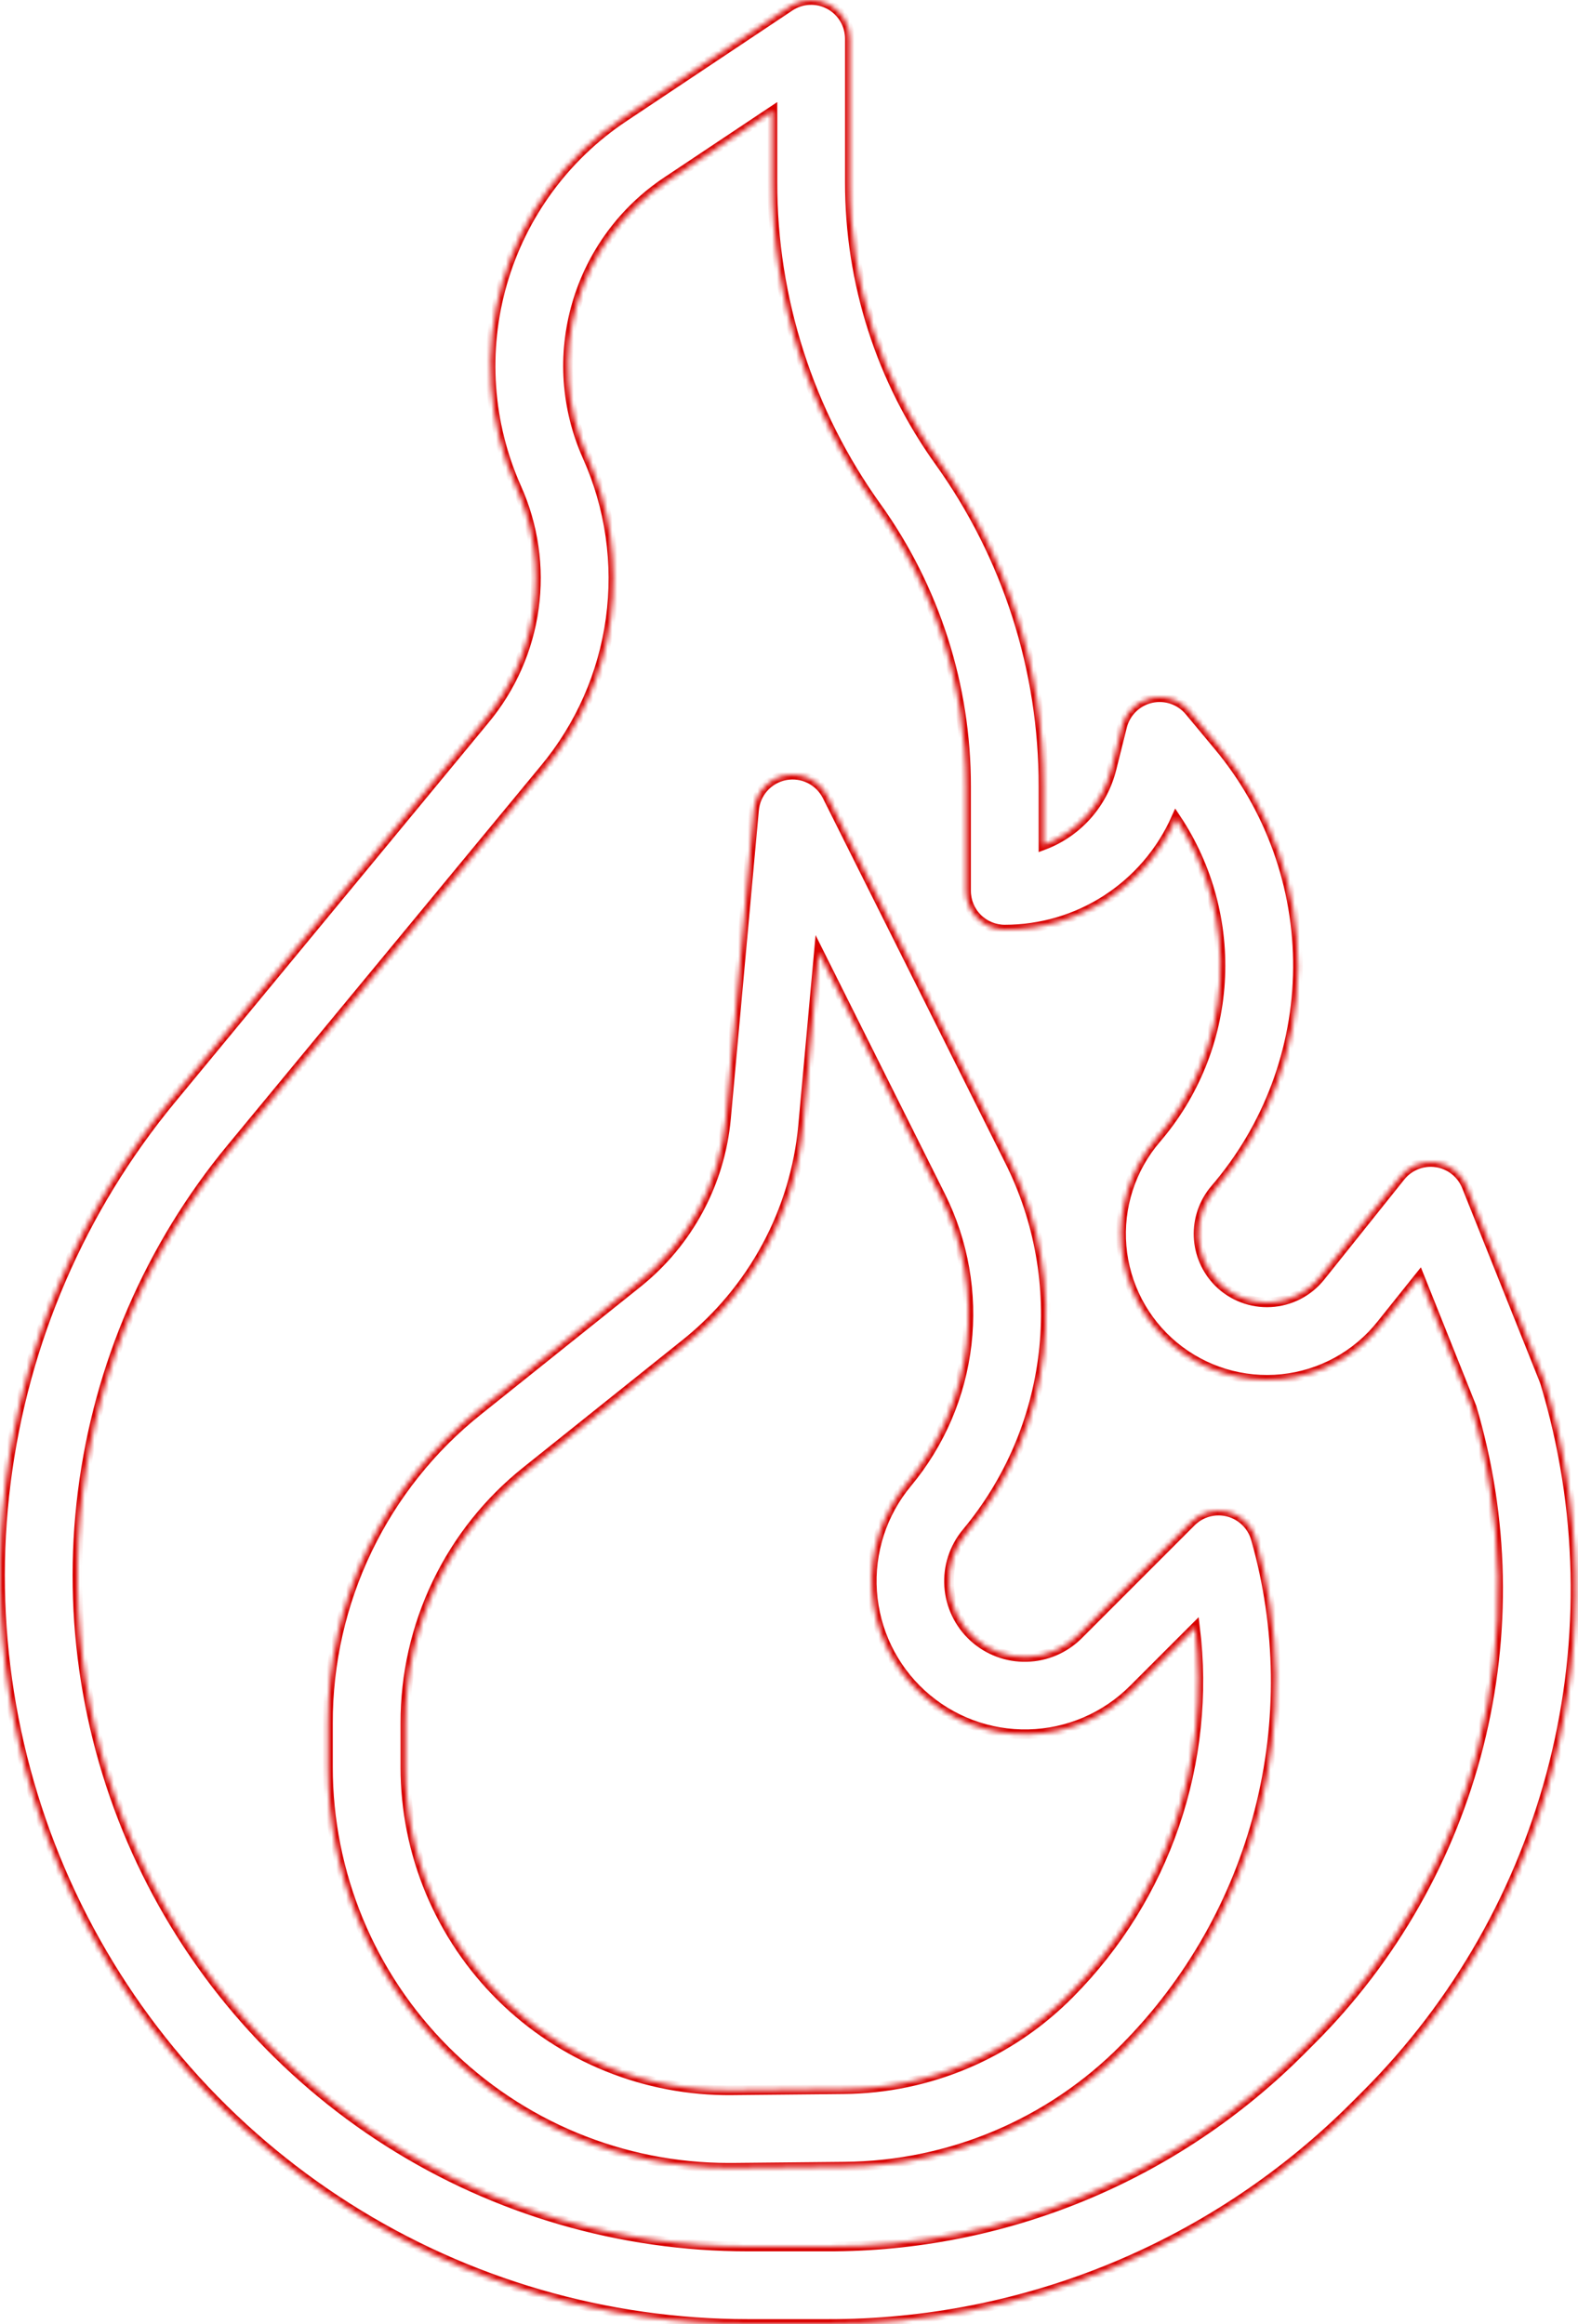
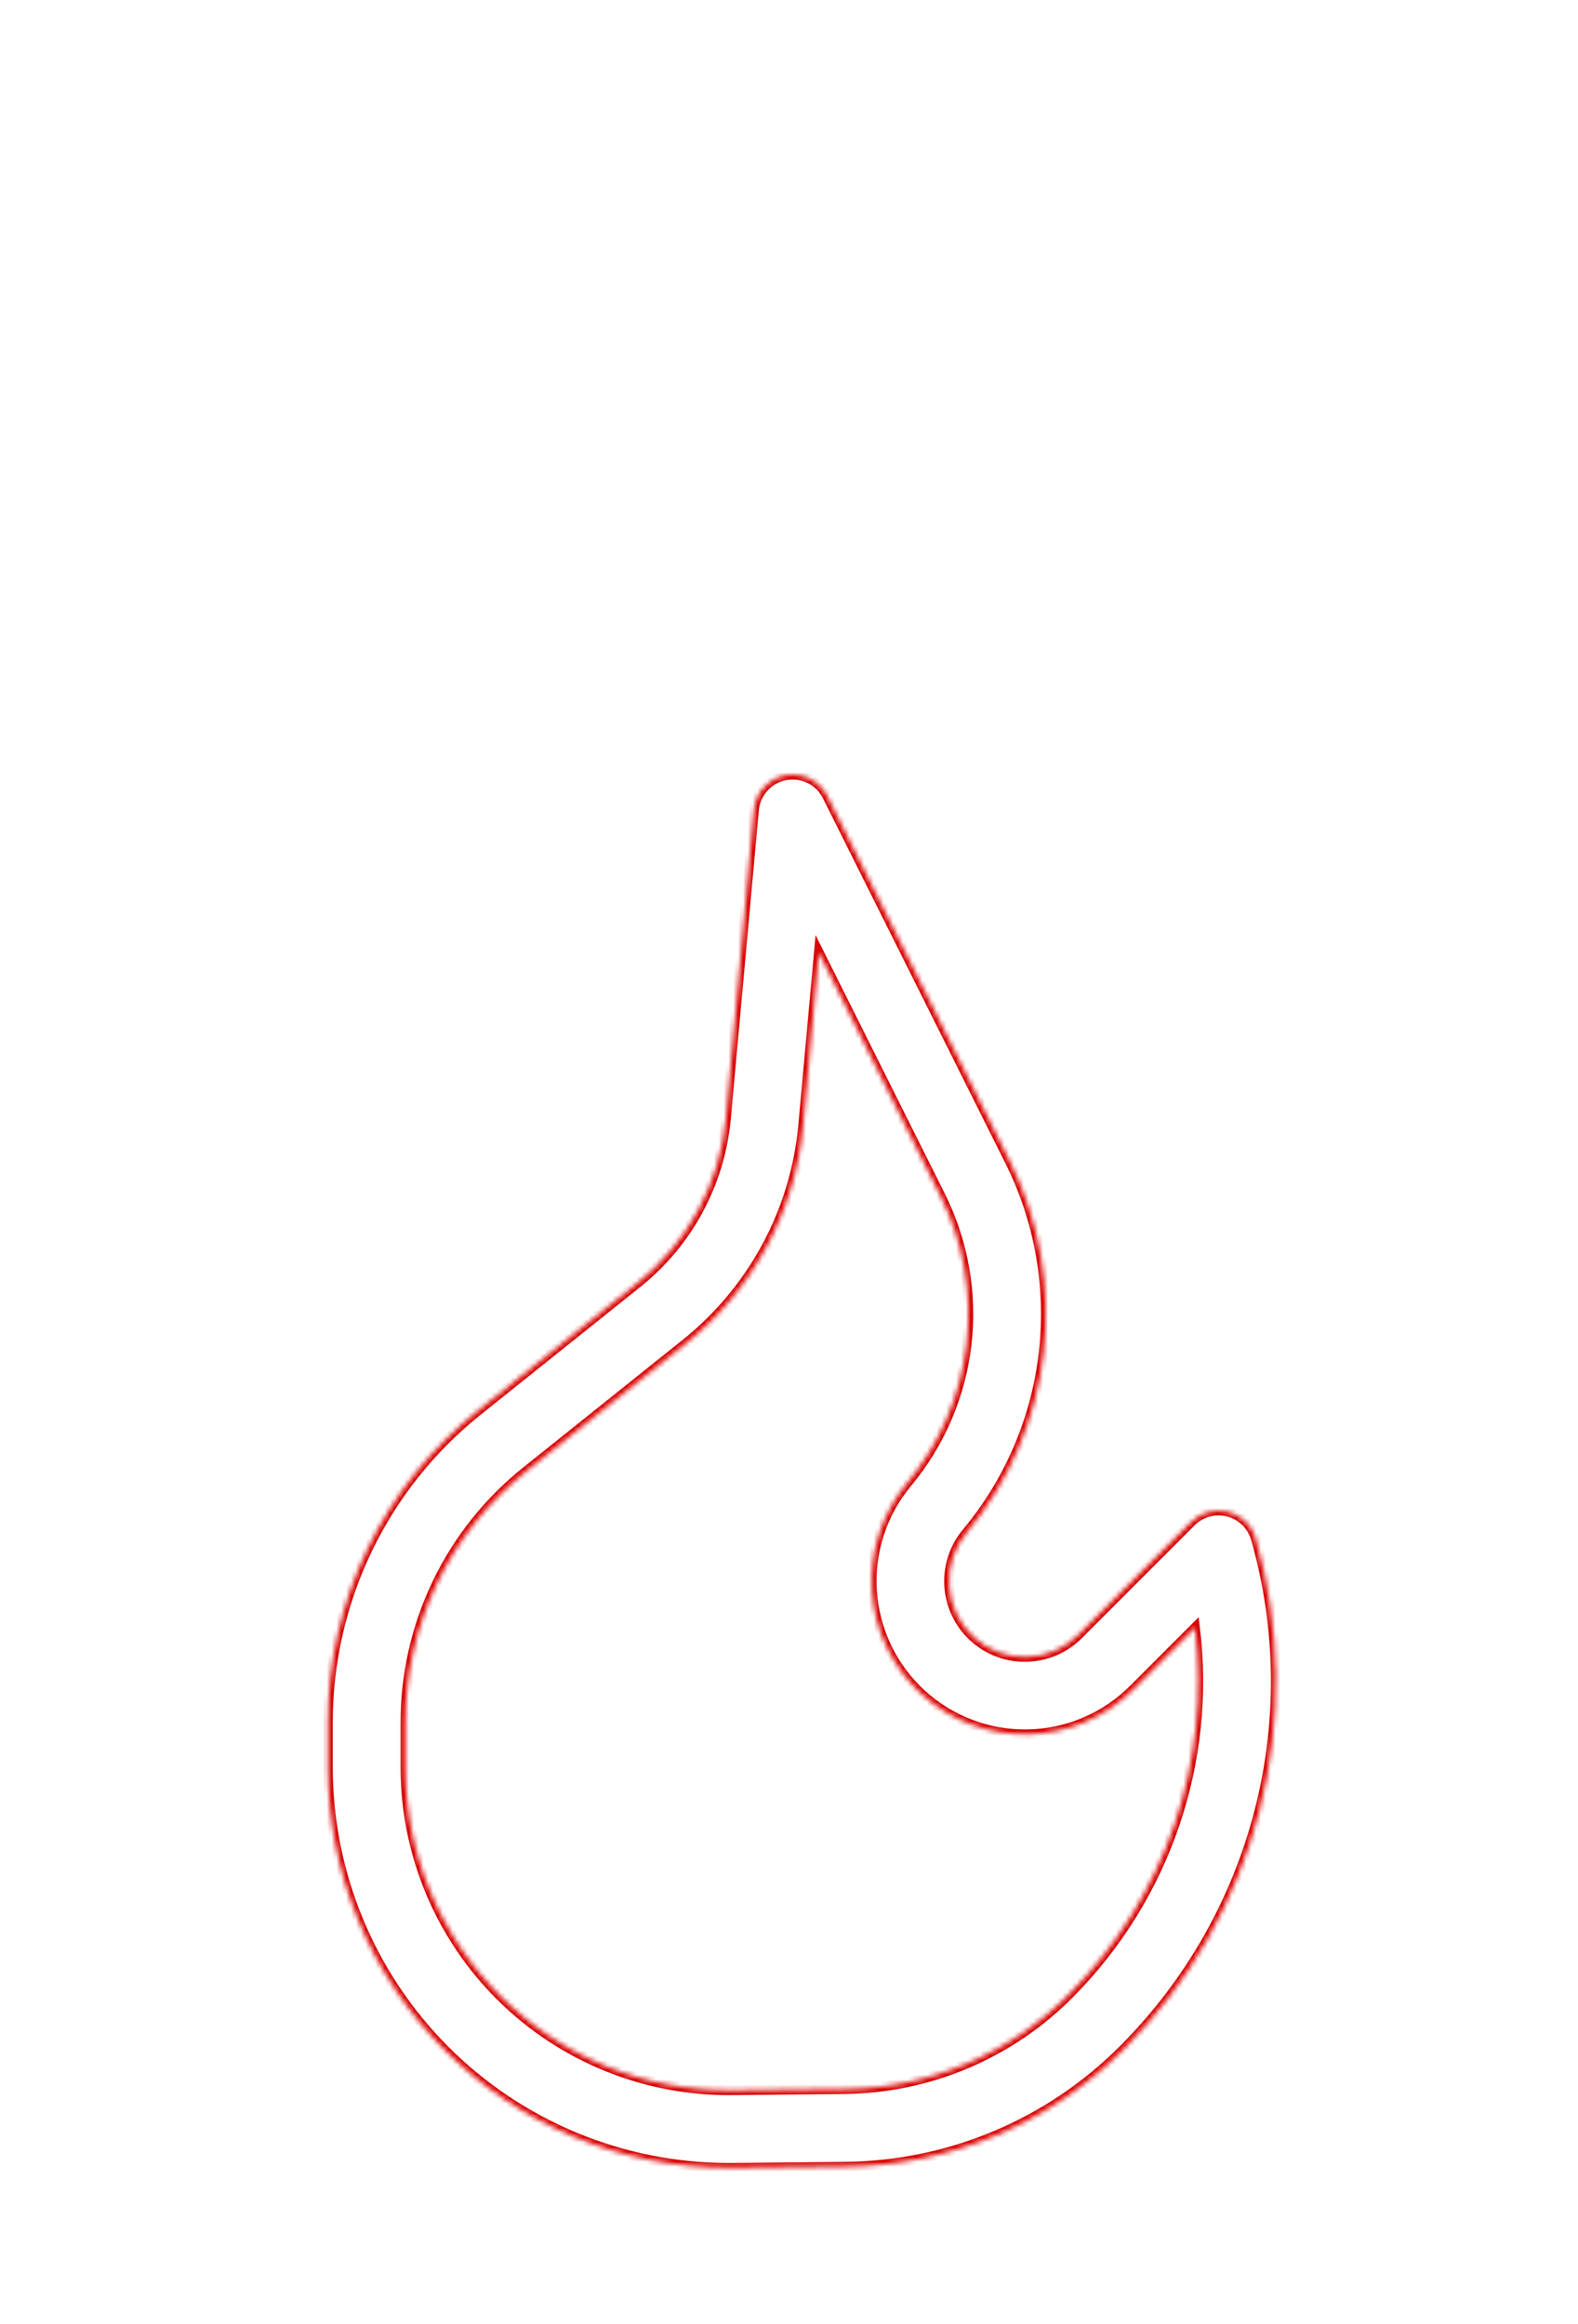
<svg xmlns="http://www.w3.org/2000/svg" width="326" height="480" viewBox="0 0 326 480" fill="none">
  <mask id="path-1-inside-1" fill="white">
-     <path d="M319.237 285.7C319.17 285.473 319.092 285.249 319.002 285.028L303.002 245.028C302.482 243.729 301.631 242.589 300.534 241.721C299.436 240.854 298.131 240.29 296.747 240.084C295.363 239.879 293.95 240.04 292.648 240.552C291.346 241.063 290.201 241.908 289.327 243L272.785 263.68C271.542 265.234 269.985 266.508 268.216 267.419C266.447 268.33 264.506 268.858 262.519 268.968C260.533 269.078 258.545 268.768 256.686 268.058C254.828 267.347 253.14 266.253 251.733 264.846C249.226 262.318 247.76 258.941 247.623 255.383C247.487 251.826 248.69 248.347 250.996 245.634C261.951 232.911 268.03 216.71 268.147 199.92C268.263 183.131 262.41 166.846 251.632 153.973L245.72 146.873C244.774 145.738 243.532 144.887 242.133 144.415C240.733 143.942 239.23 143.866 237.79 144.196C236.35 144.525 235.029 145.247 233.974 146.281C232.919 147.316 232.171 148.622 231.813 150.055L229.634 158.771C228.745 162.345 227.001 165.649 224.552 168.398C222.103 171.148 219.021 173.26 215.574 174.554V162.409C215.617 138.356 208.099 114.898 194.084 95.35C182.011 78.513 175.536 58.308 175.574 37.591V8C175.574 6.552 175.181 5.131 174.436 3.889C173.692 2.647 172.625 1.63 171.348 0.946C170.072 0.263 168.633 -0.061 167.187 0.009C165.741 0.079 164.34 0.541 163.136 1.344L128.936 24.144C116.766 32.223 107.855 44.355 103.786 58.384C99.717 72.413 100.754 87.43 106.713 100.767C110.208 108.558 111.447 117.174 110.289 125.634C109.13 134.094 105.62 142.06 100.159 148.624L35.395 227.024C16.723 249.627 4.867 277.075 1.208 306.164C-2.45 335.253 2.24 364.782 14.733 391.305C27.226 417.828 47.005 440.251 71.761 455.955C96.518 471.66 125.231 480 154.549 480H170.874C191.177 480.055 211.29 476.083 230.048 468.312C248.806 460.542 265.836 449.129 280.154 434.733L282.172 432.716C301.065 413.851 314.489 390.217 321.016 364.329C327.543 338.44 326.928 311.267 319.237 285.7ZM270.858 421.4L268.841 423.418C256.005 436.324 240.738 446.555 223.922 453.521C207.106 460.487 189.075 464.049 170.874 464H154.549C128.266 464 102.525 456.524 80.331 442.445C58.137 428.365 40.406 408.264 29.206 384.486C18.007 360.708 13.802 334.236 17.082 308.158C20.363 282.081 30.993 257.474 47.732 237.211L112.496 158.811C119.862 149.958 124.596 139.215 126.159 127.804C127.722 116.394 126.051 104.774 121.336 94.266C116.918 84.377 116.149 73.243 119.166 62.841C122.183 52.439 128.79 43.443 137.813 37.453L159.574 22.948V37.591C159.531 61.644 167.048 85.102 181.064 104.65C193.136 121.486 199.611 141.692 199.574 162.409V184C199.574 186.122 200.416 188.156 201.917 189.657C203.417 191.157 205.452 192 207.574 192C215.058 192.008 222.384 189.846 228.664 185.773C234.943 181.701 239.906 175.895 242.952 169.058C249.584 179.022 252.773 190.883 252.032 202.83C251.292 214.776 246.663 226.153 238.852 235.222C236.247 238.26 234.274 241.787 233.046 245.597C231.819 249.406 231.363 253.421 231.703 257.409C232.044 261.396 233.175 265.276 235.031 268.822C236.887 272.368 239.43 275.508 242.513 278.061C245.595 280.614 249.155 282.527 252.984 283.69C256.814 284.852 260.836 285.241 264.817 284.833C268.799 284.424 272.659 283.227 276.173 281.312C279.686 279.396 282.784 276.8 285.284 273.675L293.25 263.718L304.017 290.636C310.796 313.396 311.293 337.567 305.456 360.587C299.618 383.607 287.663 404.62 270.858 421.4Z" />
    <path d="M253.753 312.256C252.404 311.906 250.988 311.914 249.644 312.28C248.299 312.646 247.074 313.357 246.09 314.343L222.816 337.618C219.97 340.482 216.128 342.135 212.092 342.233C208.056 342.331 204.138 340.866 201.157 338.144C198.175 335.422 196.361 331.653 196.092 327.625C195.824 323.597 197.122 319.621 199.716 316.527C208.492 305.996 214.008 293.135 215.589 279.518C217.169 265.901 214.746 252.118 208.616 239.857L170.899 164.422C170.121 162.865 168.856 161.605 167.297 160.832C165.738 160.059 163.969 159.815 162.259 160.138C160.549 160.46 158.991 161.332 157.821 162.62C156.651 163.908 155.933 165.543 155.776 167.276L149.976 231.076C149.365 237.651 147.438 244.037 144.312 249.853C141.185 255.669 136.921 260.798 131.774 264.935L98.801 291.313C89.089 299.044 81.252 308.872 75.875 320.06C70.497 331.248 67.719 343.507 67.749 355.92V365C67.749 375.865 69.889 386.624 74.047 396.662C78.205 406.701 84.3 415.822 91.983 423.505C99.666 431.187 108.787 437.282 118.826 441.439C128.864 445.597 139.623 447.737 150.489 447.737C150.759 447.737 151.031 447.737 151.304 447.737L174.422 447.509C196.197 447.347 217.02 438.555 232.322 423.062L232.4 422.984C245.836 409.428 255.422 392.541 260.174 374.056C264.925 355.571 264.672 336.154 259.439 317.8C259.055 316.461 258.329 315.245 257.332 314.272C256.335 313.3 255.101 312.605 253.753 312.256ZM221.065 411.683L220.972 411.776C208.627 424.276 191.828 431.37 174.261 431.5L151.143 431.728C142.324 431.815 133.576 430.153 125.403 426.839C117.231 423.524 109.796 418.623 103.529 412.418C97.262 406.214 92.287 398.828 88.891 390.689C85.496 382.55 83.747 373.819 83.746 365V355.92C83.722 345.907 85.963 336.019 90.3 326.995C94.638 317.971 100.959 310.044 108.793 303.808L141.766 277.429C148.594 271.943 154.25 265.141 158.399 257.426C162.547 249.712 165.102 241.242 165.914 232.521L169.168 196.731L194.309 247.013C199.048 256.492 200.921 267.146 199.699 277.673C198.477 288.2 194.213 298.143 187.429 306.284C182.214 312.542 179.612 320.571 180.166 328.699C180.72 336.826 184.386 344.428 190.401 349.921C196.417 355.415 204.319 358.377 212.464 358.193C220.608 358.009 228.368 354.691 234.129 348.931L246.888 336.172C248.565 349.891 247.114 363.813 242.641 376.891C238.169 389.969 230.792 401.864 221.065 411.683Z" />
  </mask>
-   <path d="M319.237 285.7C319.17 285.473 319.092 285.249 319.002 285.028L303.002 245.028C302.482 243.729 301.631 242.589 300.534 241.721C299.436 240.854 298.131 240.29 296.747 240.084C295.363 239.879 293.95 240.04 292.648 240.552C291.346 241.063 290.201 241.908 289.327 243L272.785 263.68C271.542 265.234 269.985 266.508 268.216 267.419C266.447 268.33 264.506 268.858 262.519 268.968C260.533 269.078 258.545 268.768 256.686 268.058C254.828 267.347 253.14 266.253 251.733 264.846C249.226 262.318 247.76 258.941 247.623 255.383C247.487 251.826 248.69 248.347 250.996 245.634C261.951 232.911 268.03 216.71 268.147 199.92C268.263 183.131 262.41 166.846 251.632 153.973L245.72 146.873C244.774 145.738 243.532 144.887 242.133 144.415C240.733 143.942 239.23 143.866 237.79 144.196C236.35 144.525 235.029 145.247 233.974 146.281C232.919 147.316 232.171 148.622 231.813 150.055L229.634 158.771C228.745 162.345 227.001 165.649 224.552 168.398C222.103 171.148 219.021 173.26 215.574 174.554V162.409C215.617 138.356 208.099 114.898 194.084 95.35C182.011 78.513 175.536 58.308 175.574 37.591V8C175.574 6.552 175.181 5.131 174.436 3.889C173.692 2.647 172.625 1.63 171.348 0.946C170.072 0.263 168.633 -0.061 167.187 0.009C165.741 0.079 164.34 0.541 163.136 1.344L128.936 24.144C116.766 32.223 107.855 44.355 103.786 58.384C99.717 72.413 100.754 87.43 106.713 100.767C110.208 108.558 111.447 117.174 110.289 125.634C109.13 134.094 105.62 142.06 100.159 148.624L35.395 227.024C16.723 249.627 4.867 277.075 1.208 306.164C-2.45 335.253 2.24 364.782 14.733 391.305C27.226 417.828 47.005 440.251 71.761 455.955C96.518 471.66 125.231 480 154.549 480H170.874C191.177 480.055 211.29 476.083 230.048 468.312C248.806 460.542 265.836 449.129 280.154 434.733L282.172 432.716C301.065 413.851 314.489 390.217 321.016 364.329C327.543 338.44 326.928 311.267 319.237 285.7ZM270.858 421.4L268.841 423.418C256.005 436.324 240.738 446.555 223.922 453.521C207.106 460.487 189.075 464.049 170.874 464H154.549C128.266 464 102.525 456.524 80.331 442.445C58.137 428.365 40.406 408.264 29.206 384.486C18.007 360.708 13.802 334.236 17.082 308.158C20.363 282.081 30.993 257.474 47.732 237.211L112.496 158.811C119.862 149.958 124.596 139.215 126.159 127.804C127.722 116.394 126.051 104.774 121.336 94.266C116.918 84.377 116.149 73.243 119.166 62.841C122.183 52.439 128.79 43.443 137.813 37.453L159.574 22.948V37.591C159.531 61.644 167.048 85.102 181.064 104.65C193.136 121.486 199.611 141.692 199.574 162.409V184C199.574 186.122 200.416 188.156 201.917 189.657C203.417 191.157 205.452 192 207.574 192C215.058 192.008 222.384 189.846 228.664 185.773C234.943 181.701 239.906 175.895 242.952 169.058C249.584 179.022 252.773 190.883 252.032 202.83C251.292 214.776 246.663 226.153 238.852 235.222C236.247 238.26 234.274 241.787 233.046 245.597C231.819 249.406 231.363 253.421 231.703 257.409C232.044 261.396 233.175 265.276 235.031 268.822C236.887 272.368 239.43 275.508 242.513 278.061C245.595 280.614 249.155 282.527 252.984 283.69C256.814 284.852 260.836 285.241 264.817 284.833C268.799 284.424 272.659 283.227 276.173 281.312C279.686 279.396 282.784 276.8 285.284 273.675L293.25 263.718L304.017 290.636C310.796 313.396 311.293 337.567 305.456 360.587C299.618 383.607 287.663 404.62 270.858 421.4Z" stroke="#D90201" stroke-width="2" mask="url(#path-1-inside-1)" />
+   <path d="M319.237 285.7C319.17 285.473 319.092 285.249 319.002 285.028L303.002 245.028C302.482 243.729 301.631 242.589 300.534 241.721C299.436 240.854 298.131 240.29 296.747 240.084C295.363 239.879 293.95 240.04 292.648 240.552C291.346 241.063 290.201 241.908 289.327 243L272.785 263.68C271.542 265.234 269.985 266.508 268.216 267.419C266.447 268.33 264.506 268.858 262.519 268.968C260.533 269.078 258.545 268.768 256.686 268.058C254.828 267.347 253.14 266.253 251.733 264.846C249.226 262.318 247.76 258.941 247.623 255.383C247.487 251.826 248.69 248.347 250.996 245.634C261.951 232.911 268.03 216.71 268.147 199.92C268.263 183.131 262.41 166.846 251.632 153.973L245.72 146.873C244.774 145.738 243.532 144.887 242.133 144.415C240.733 143.942 239.23 143.866 237.79 144.196C236.35 144.525 235.029 145.247 233.974 146.281C232.919 147.316 232.171 148.622 231.813 150.055L229.634 158.771C228.745 162.345 227.001 165.649 224.552 168.398C222.103 171.148 219.021 173.26 215.574 174.554V162.409C215.617 138.356 208.099 114.898 194.084 95.35C182.011 78.513 175.536 58.308 175.574 37.591V8C175.574 6.552 175.181 5.131 174.436 3.889C173.692 2.647 172.625 1.63 171.348 0.946C170.072 0.263 168.633 -0.061 167.187 0.009C165.741 0.079 164.34 0.541 163.136 1.344L128.936 24.144C116.766 32.223 107.855 44.355 103.786 58.384C99.717 72.413 100.754 87.43 106.713 100.767C110.208 108.558 111.447 117.174 110.289 125.634C109.13 134.094 105.62 142.06 100.159 148.624L35.395 227.024C16.723 249.627 4.867 277.075 1.208 306.164C-2.45 335.253 2.24 364.782 14.733 391.305C27.226 417.828 47.005 440.251 71.761 455.955C96.518 471.66 125.231 480 154.549 480H170.874C191.177 480.055 211.29 476.083 230.048 468.312C248.806 460.542 265.836 449.129 280.154 434.733L282.172 432.716C301.065 413.851 314.489 390.217 321.016 364.329C327.543 338.44 326.928 311.267 319.237 285.7ZM270.858 421.4L268.841 423.418C256.005 436.324 240.738 446.555 223.922 453.521C207.106 460.487 189.075 464.049 170.874 464H154.549C128.266 464 102.525 456.524 80.331 442.445C58.137 428.365 40.406 408.264 29.206 384.486C18.007 360.708 13.802 334.236 17.082 308.158C20.363 282.081 30.993 257.474 47.732 237.211L112.496 158.811C119.862 149.958 124.596 139.215 126.159 127.804C127.722 116.394 126.051 104.774 121.336 94.266C116.918 84.377 116.149 73.243 119.166 62.841C122.183 52.439 128.79 43.443 137.813 37.453L159.574 22.948V37.591C159.531 61.644 167.048 85.102 181.064 104.65C193.136 121.486 199.611 141.692 199.574 162.409V184C203.417 191.157 205.452 192 207.574 192C215.058 192.008 222.384 189.846 228.664 185.773C234.943 181.701 239.906 175.895 242.952 169.058C249.584 179.022 252.773 190.883 252.032 202.83C251.292 214.776 246.663 226.153 238.852 235.222C236.247 238.26 234.274 241.787 233.046 245.597C231.819 249.406 231.363 253.421 231.703 257.409C232.044 261.396 233.175 265.276 235.031 268.822C236.887 272.368 239.43 275.508 242.513 278.061C245.595 280.614 249.155 282.527 252.984 283.69C256.814 284.852 260.836 285.241 264.817 284.833C268.799 284.424 272.659 283.227 276.173 281.312C279.686 279.396 282.784 276.8 285.284 273.675L293.25 263.718L304.017 290.636C310.796 313.396 311.293 337.567 305.456 360.587C299.618 383.607 287.663 404.62 270.858 421.4Z" stroke="#D90201" stroke-width="2" mask="url(#path-1-inside-1)" />
  <path d="M253.753 312.256C252.404 311.906 250.988 311.914 249.644 312.28C248.299 312.646 247.074 313.357 246.09 314.343L222.816 337.618C219.97 340.482 216.128 342.135 212.092 342.233C208.056 342.331 204.138 340.866 201.157 338.144C198.175 335.422 196.361 331.653 196.092 327.625C195.824 323.597 197.122 319.621 199.716 316.527C208.492 305.996 214.008 293.135 215.589 279.518C217.169 265.901 214.746 252.118 208.616 239.857L170.899 164.422C170.121 162.865 168.856 161.605 167.297 160.832C165.738 160.059 163.969 159.815 162.259 160.138C160.549 160.46 158.991 161.332 157.821 162.62C156.651 163.908 155.933 165.543 155.776 167.276L149.976 231.076C149.365 237.651 147.438 244.037 144.312 249.853C141.185 255.669 136.921 260.798 131.774 264.935L98.801 291.313C89.089 299.044 81.252 308.872 75.875 320.06C70.497 331.248 67.719 343.507 67.749 355.92V365C67.749 375.865 69.889 386.624 74.047 396.662C78.205 406.701 84.3 415.822 91.983 423.505C99.666 431.187 108.787 437.282 118.826 441.439C128.864 445.597 139.623 447.737 150.489 447.737C150.759 447.737 151.031 447.737 151.304 447.737L174.422 447.509C196.197 447.347 217.02 438.555 232.322 423.062L232.4 422.984C245.836 409.428 255.422 392.541 260.174 374.056C264.925 355.571 264.672 336.154 259.439 317.8C259.055 316.461 258.329 315.245 257.332 314.272C256.335 313.3 255.101 312.605 253.753 312.256ZM221.065 411.683L220.972 411.776C208.627 424.276 191.828 431.37 174.261 431.5L151.143 431.728C142.324 431.815 133.576 430.153 125.403 426.839C117.231 423.524 109.796 418.623 103.529 412.418C97.262 406.214 92.287 398.828 88.891 390.689C85.496 382.55 83.747 373.819 83.746 365V355.92C83.722 345.907 85.963 336.019 90.3 326.995C94.638 317.971 100.959 310.044 108.793 303.808L141.766 277.429C148.594 271.943 154.25 265.141 158.399 257.426C162.547 249.712 165.102 241.242 165.914 232.521L169.168 196.731L194.309 247.013C199.048 256.492 200.921 267.146 199.699 277.673C198.477 288.2 194.213 298.143 187.429 306.284C182.214 312.542 179.612 320.571 180.166 328.699C180.72 336.826 184.386 344.428 190.401 349.921C196.417 355.415 204.319 358.377 212.464 358.193C220.608 358.009 228.368 354.691 234.129 348.931L246.888 336.172C248.565 349.891 247.114 363.813 242.641 376.891C238.169 389.969 230.792 401.864 221.065 411.683Z" stroke="#D90201" stroke-width="2" mask="url(#path-1-inside-1)" />
</svg>